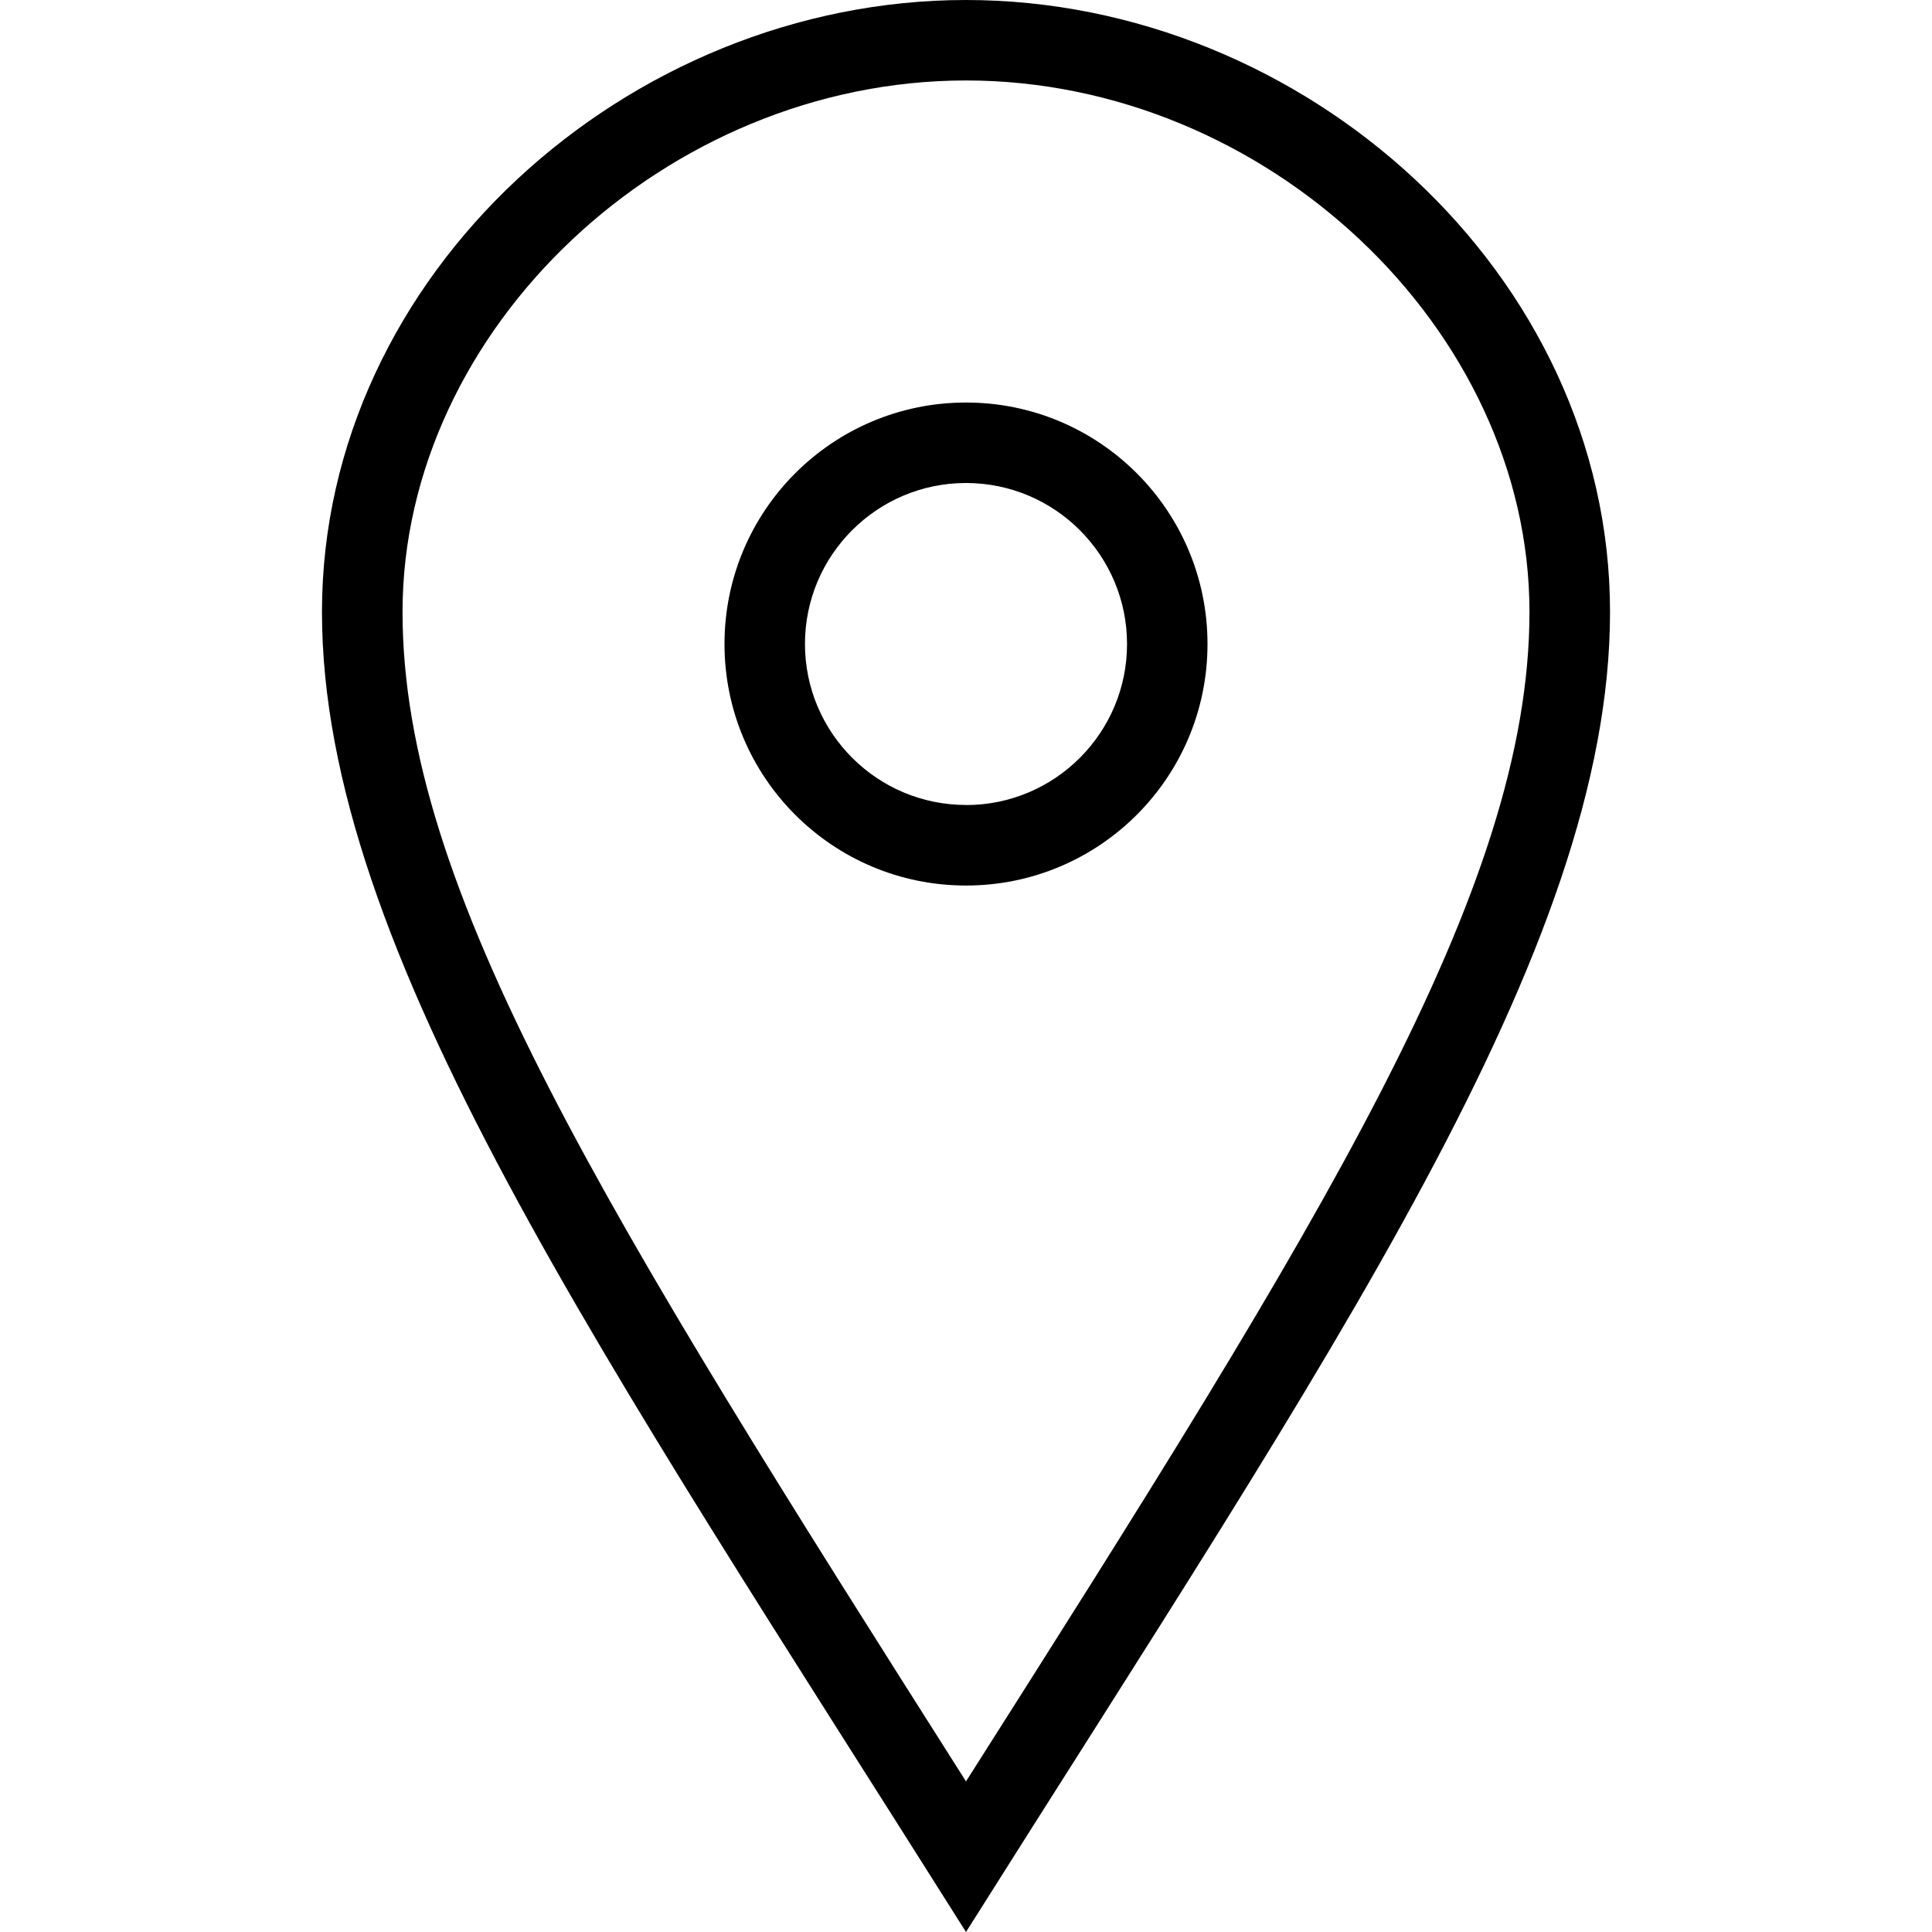
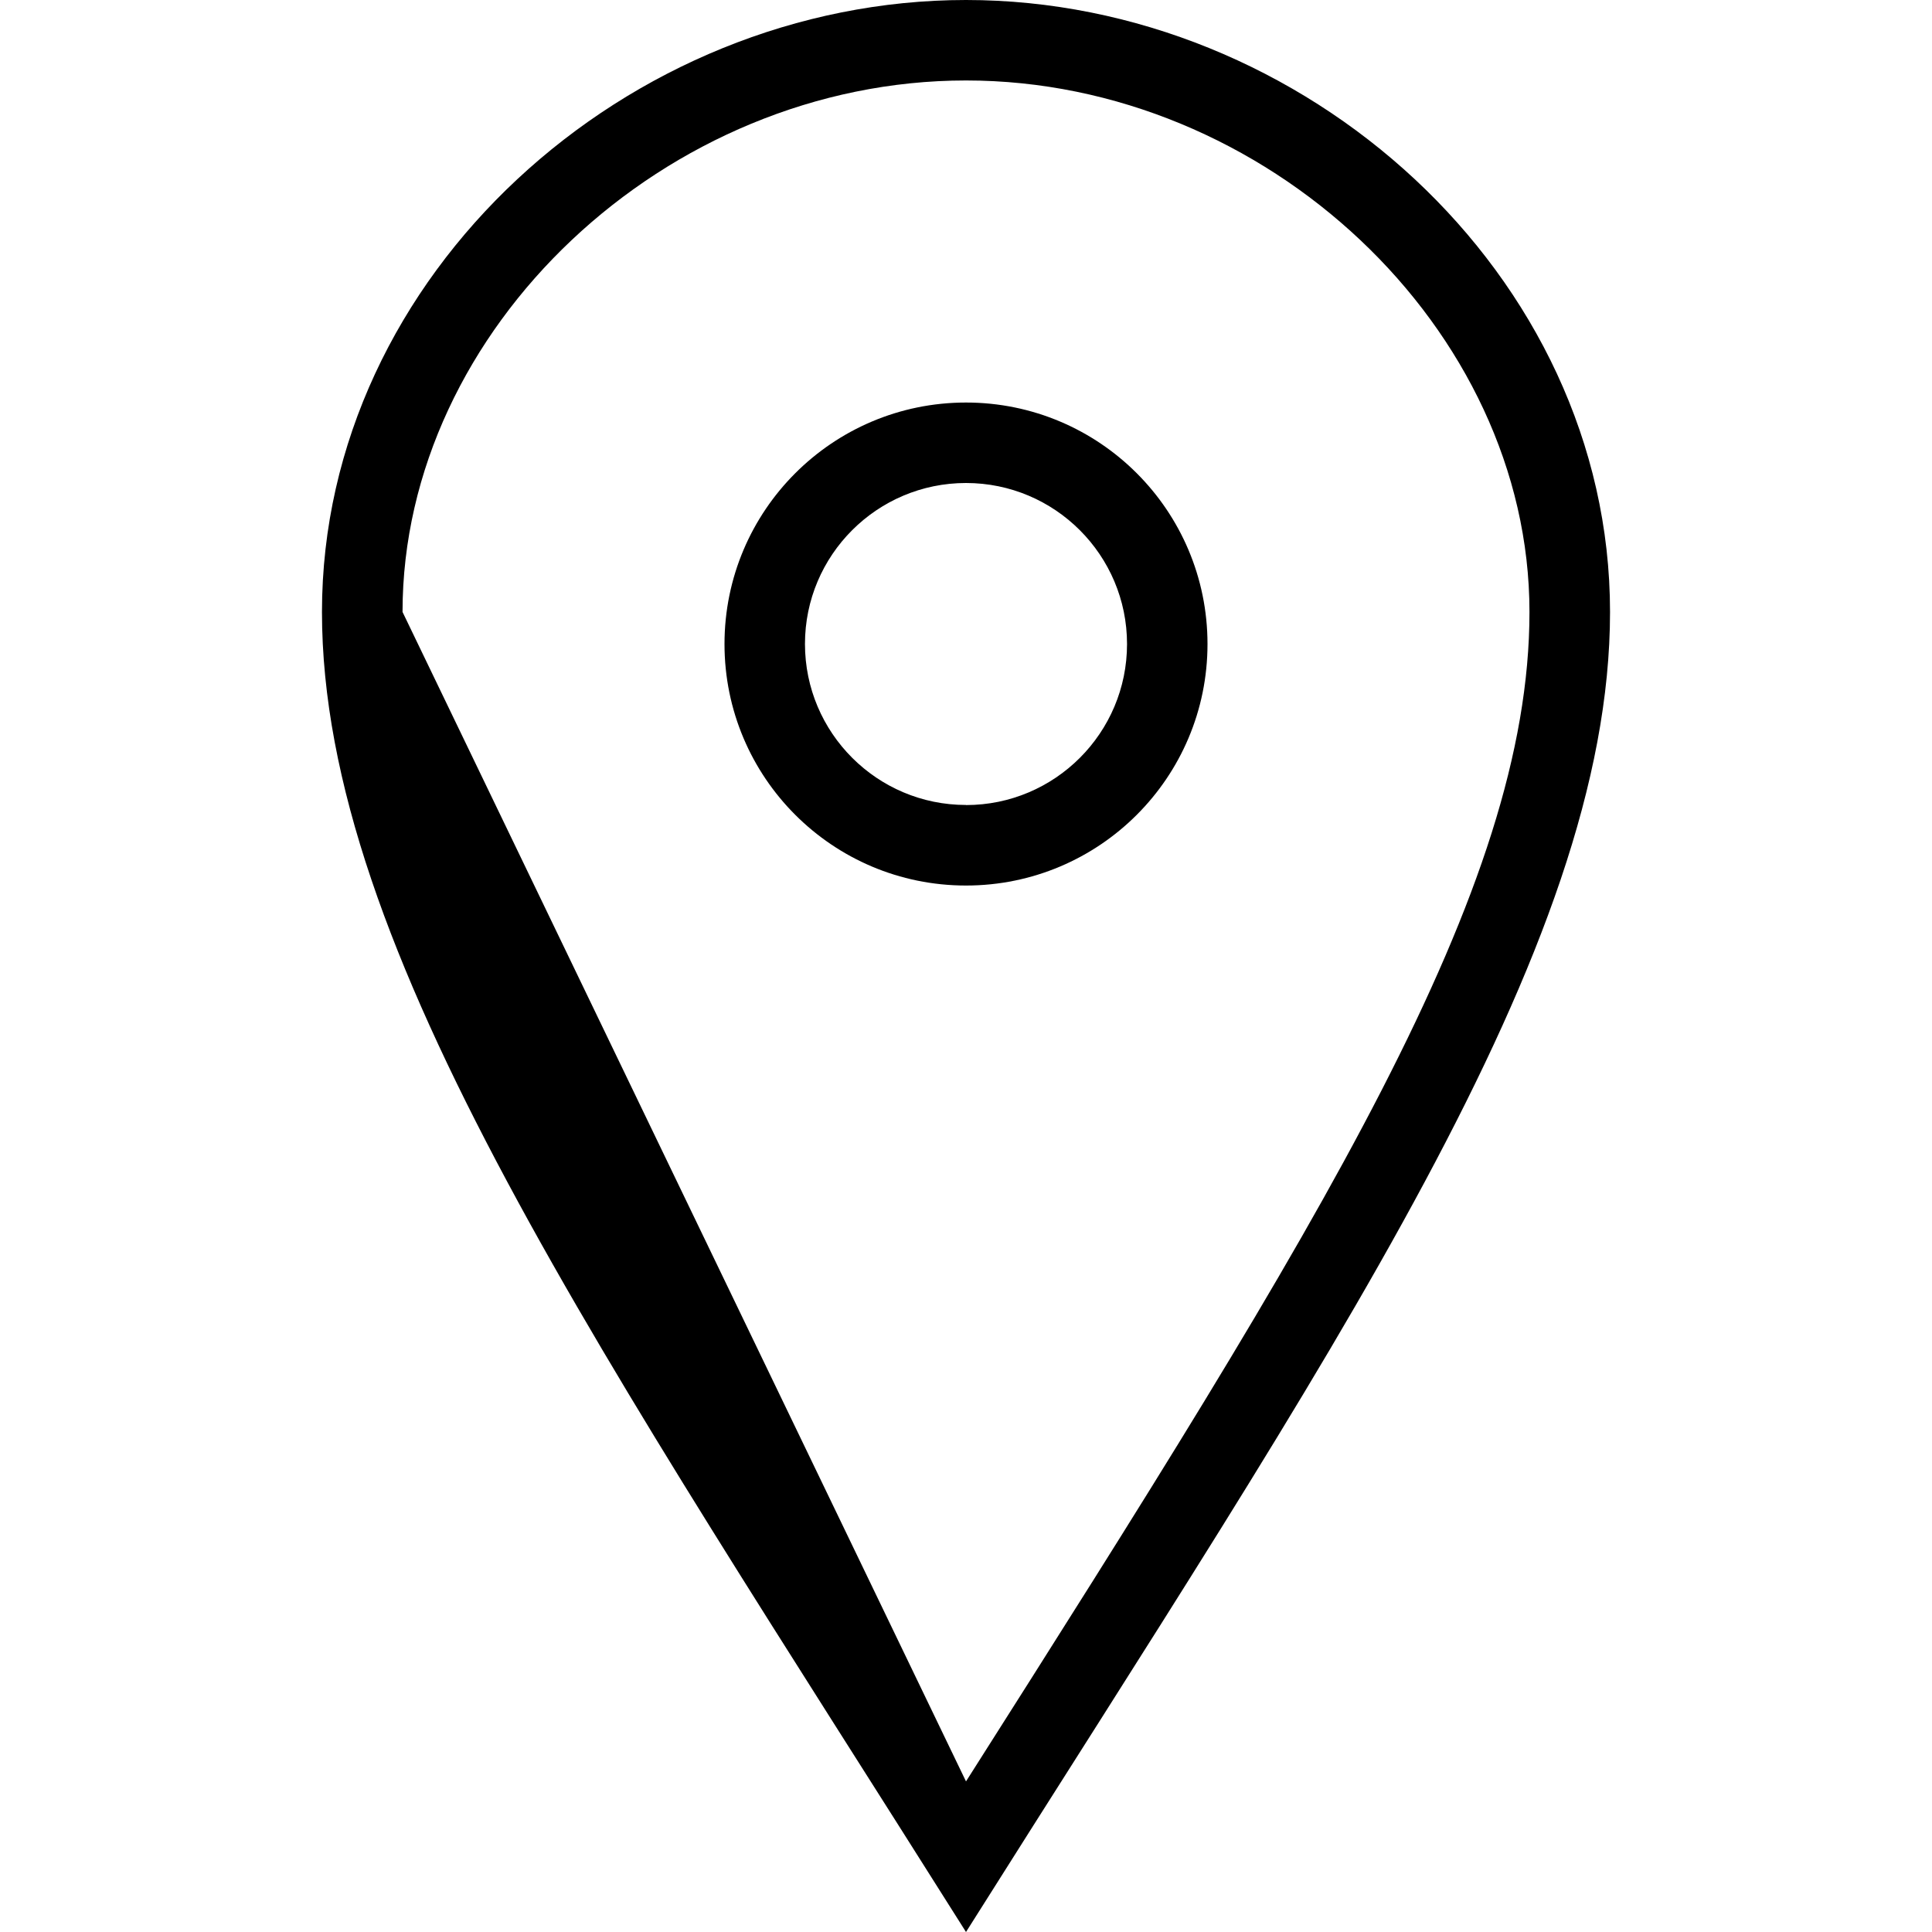
<svg xmlns="http://www.w3.org/2000/svg" xmlns:ns1="http://sodipodi.sourceforge.net/DTD/sodipodi-0.dtd" xmlns:ns2="http://www.inkscape.org/namespaces/inkscape" width="20" height="20" version="1.1" id="svg4" ns1:docname="location.svg" style="clip-rule:evenodd;fill-rule:evenodd" ns2:version="0.92.2 5c3e80d, 2017-08-06">
  <defs id="defs8" />
  <ns1:namedview pagecolor="#ffffff" bordercolor="#666666" borderopacity="1" objecttolerance="10" gridtolerance="10" guidetolerance="10" ns2:pageopacity="0" ns2:pageshadow="2" ns2:window-width="1371" ns2:window-height="728" id="namedview6" showgrid="false" ns2:zoom="9.8333333" ns2:cx="12" ns2:cy="12" ns2:window-x="0" ns2:window-y="0" ns2:window-maximized="0" ns2:current-layer="svg4" />
-   <path d="m 10,8.333 c -0.92,0 -1.667,-0.747 -1.667,-1.667 C 8.333,5.747 9.08,5 10,5 c 0.92,0 1.667,0.747 1.667,1.667 0,0.92 -0.747,1.667 -1.667,1.667 m 0,-4.167 c -1.381,0 -2.5,1.119 -2.5,2.5 0,1.381 1.119,2.5 2.5,2.5 1.381,0 2.5,-1.119 2.5,-2.5 0,-1.381 -1.119,-2.5 -2.5,-2.5 M 4.167,6.335 c 0,-2.931 2.726,-5.502 5.833,-5.502 3.107,0 5.833,2.571 5.833,5.502 0,2.879 -2.136,6.286 -5.833,12.106 C 6.259,12.547 4.167,9.214 4.167,6.335 M 10,0 C 6.502,0 3.333,2.836 3.333,6.335 c 0,3.498 2.891,7.675 6.667,13.665 3.776,-5.99 6.667,-10.167 6.667,-13.665 0,-3.499 -3.167,-6.335 -6.667,-6.335" id="path2" ns2:connector-curvature="0" style="stroke-width:1" />
+   <path d="m 10,8.333 c -0.92,0 -1.667,-0.747 -1.667,-1.667 C 8.333,5.747 9.08,5 10,5 c 0.92,0 1.667,0.747 1.667,1.667 0,0.92 -0.747,1.667 -1.667,1.667 m 0,-4.167 c -1.381,0 -2.5,1.119 -2.5,2.5 0,1.381 1.119,2.5 2.5,2.5 1.381,0 2.5,-1.119 2.5,-2.5 0,-1.381 -1.119,-2.5 -2.5,-2.5 M 4.167,6.335 c 0,-2.931 2.726,-5.502 5.833,-5.502 3.107,0 5.833,2.571 5.833,5.502 0,2.879 -2.136,6.286 -5.833,12.106 M 10,0 C 6.502,0 3.333,2.836 3.333,6.335 c 0,3.498 2.891,7.675 6.667,13.665 3.776,-5.99 6.667,-10.167 6.667,-13.665 0,-3.499 -3.167,-6.335 -6.667,-6.335" id="path2" ns2:connector-curvature="0" style="stroke-width:1" />
</svg>